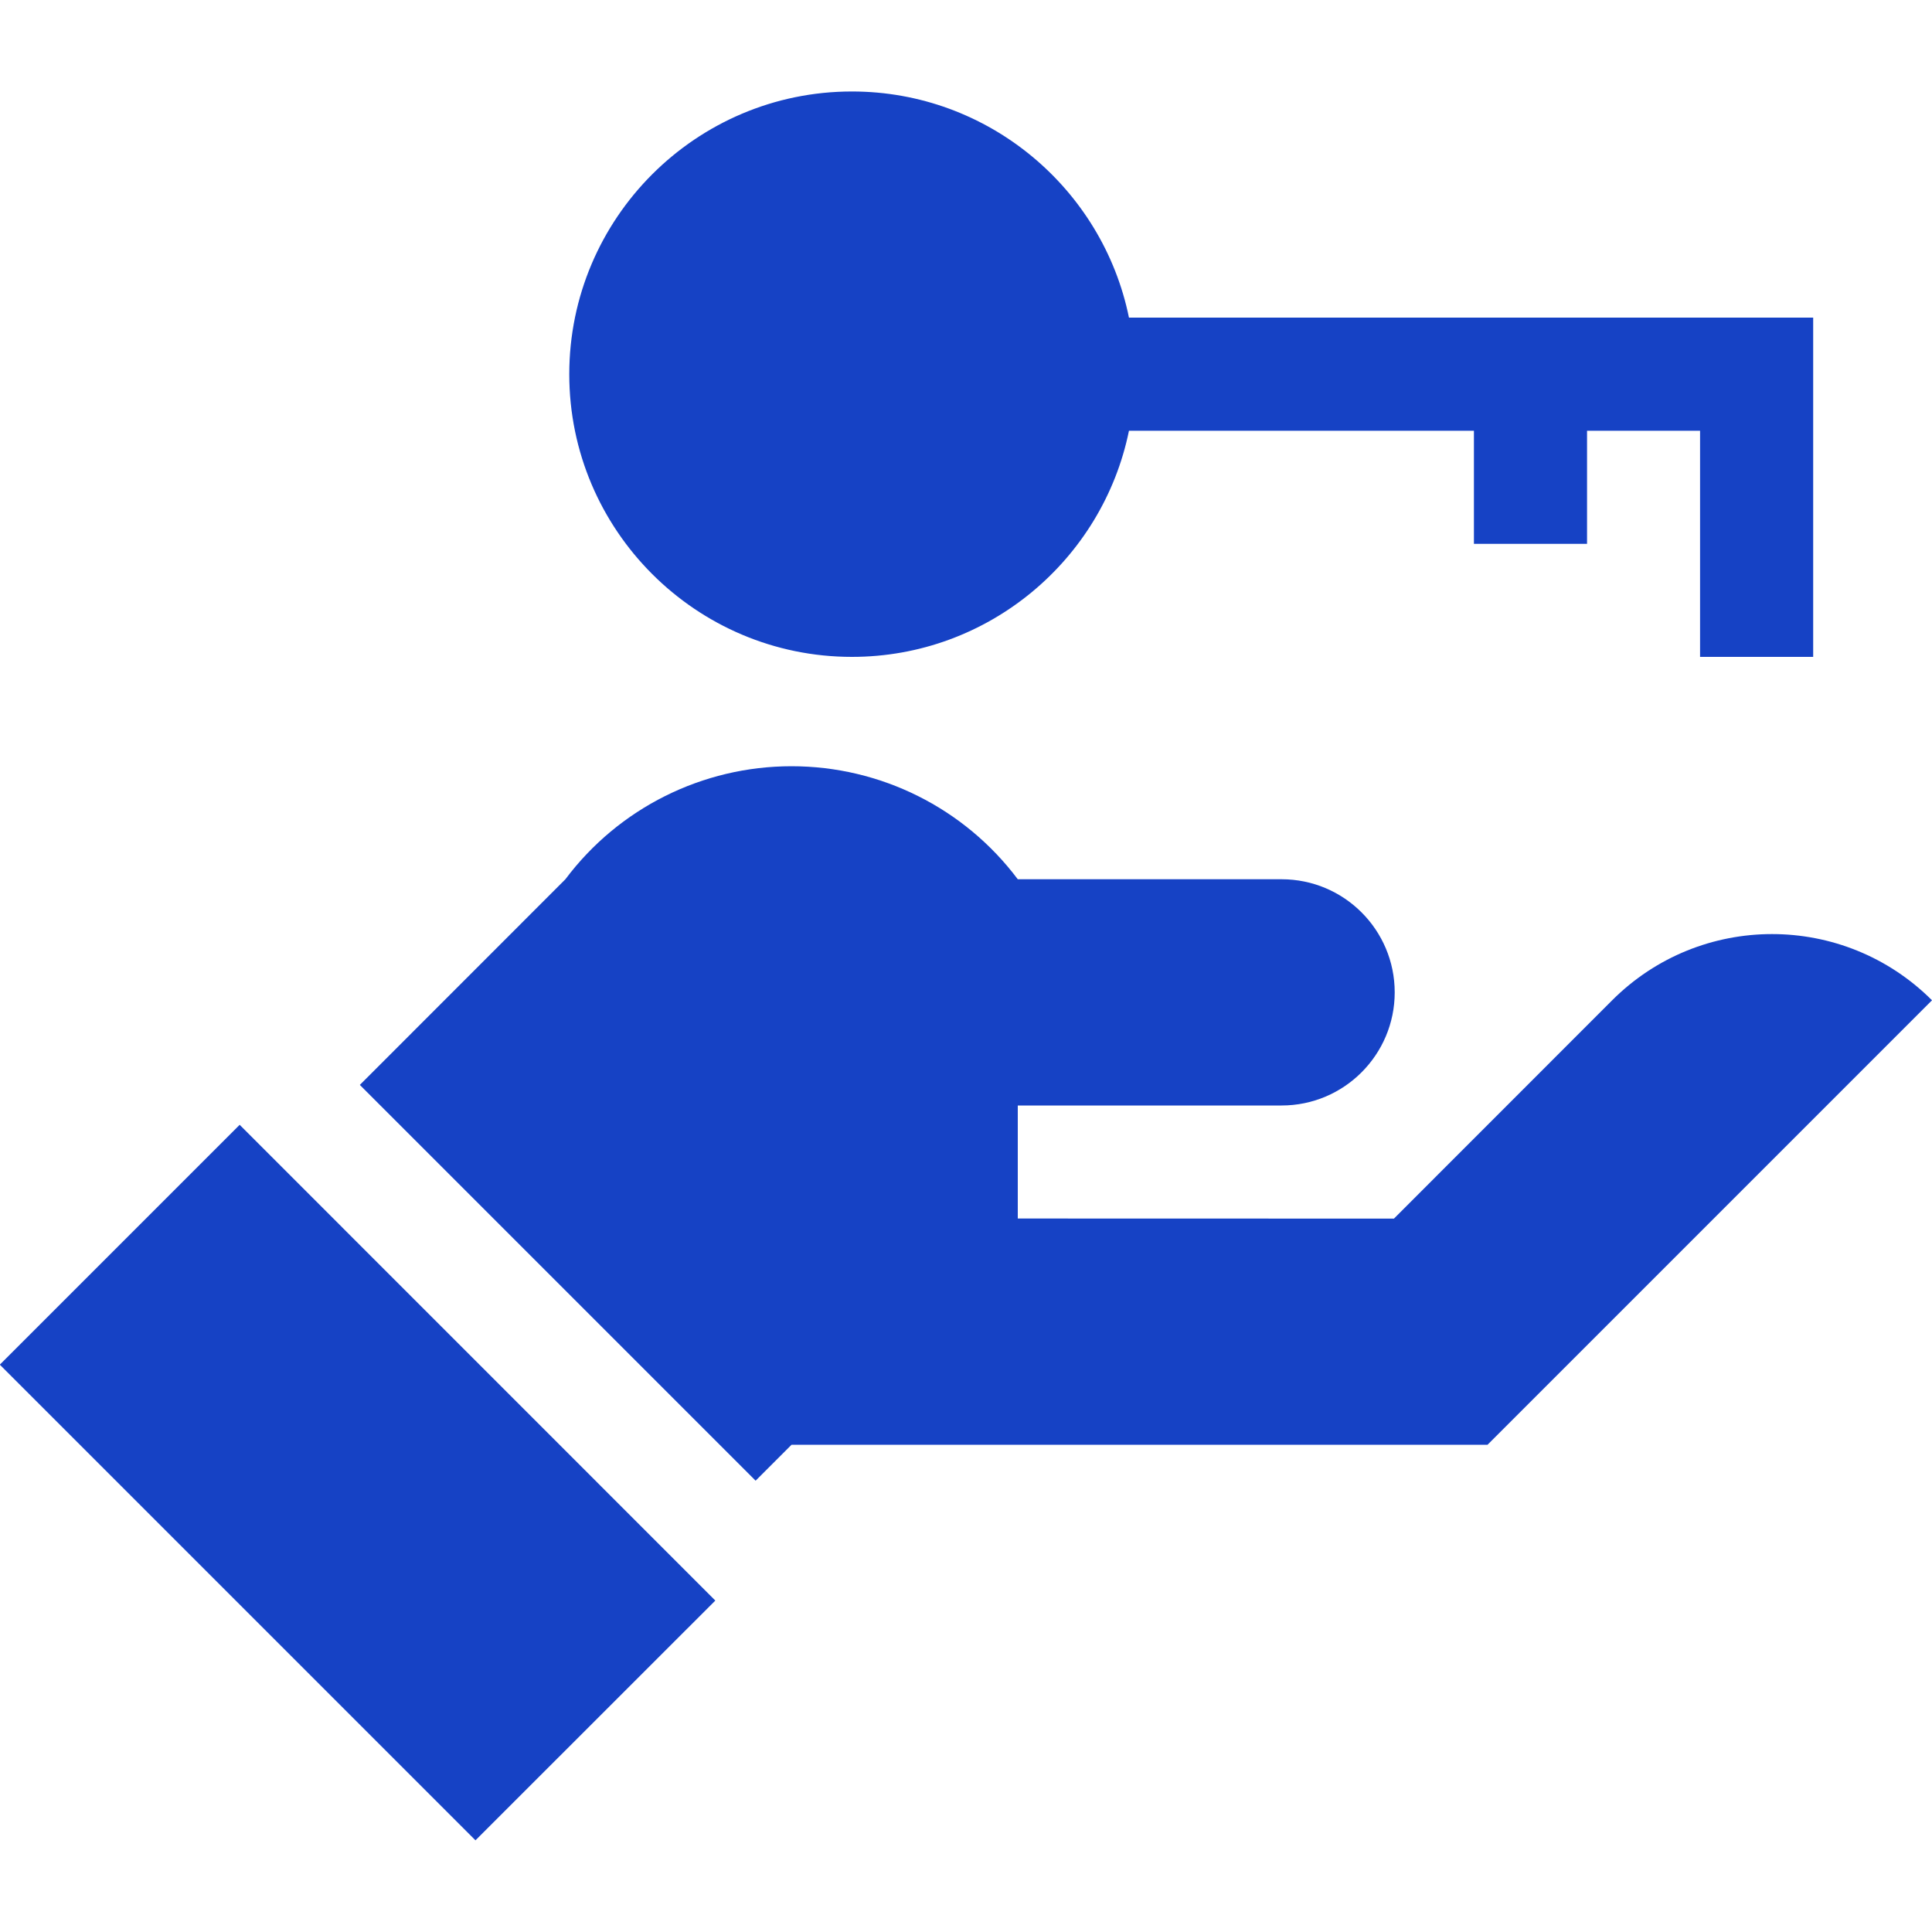
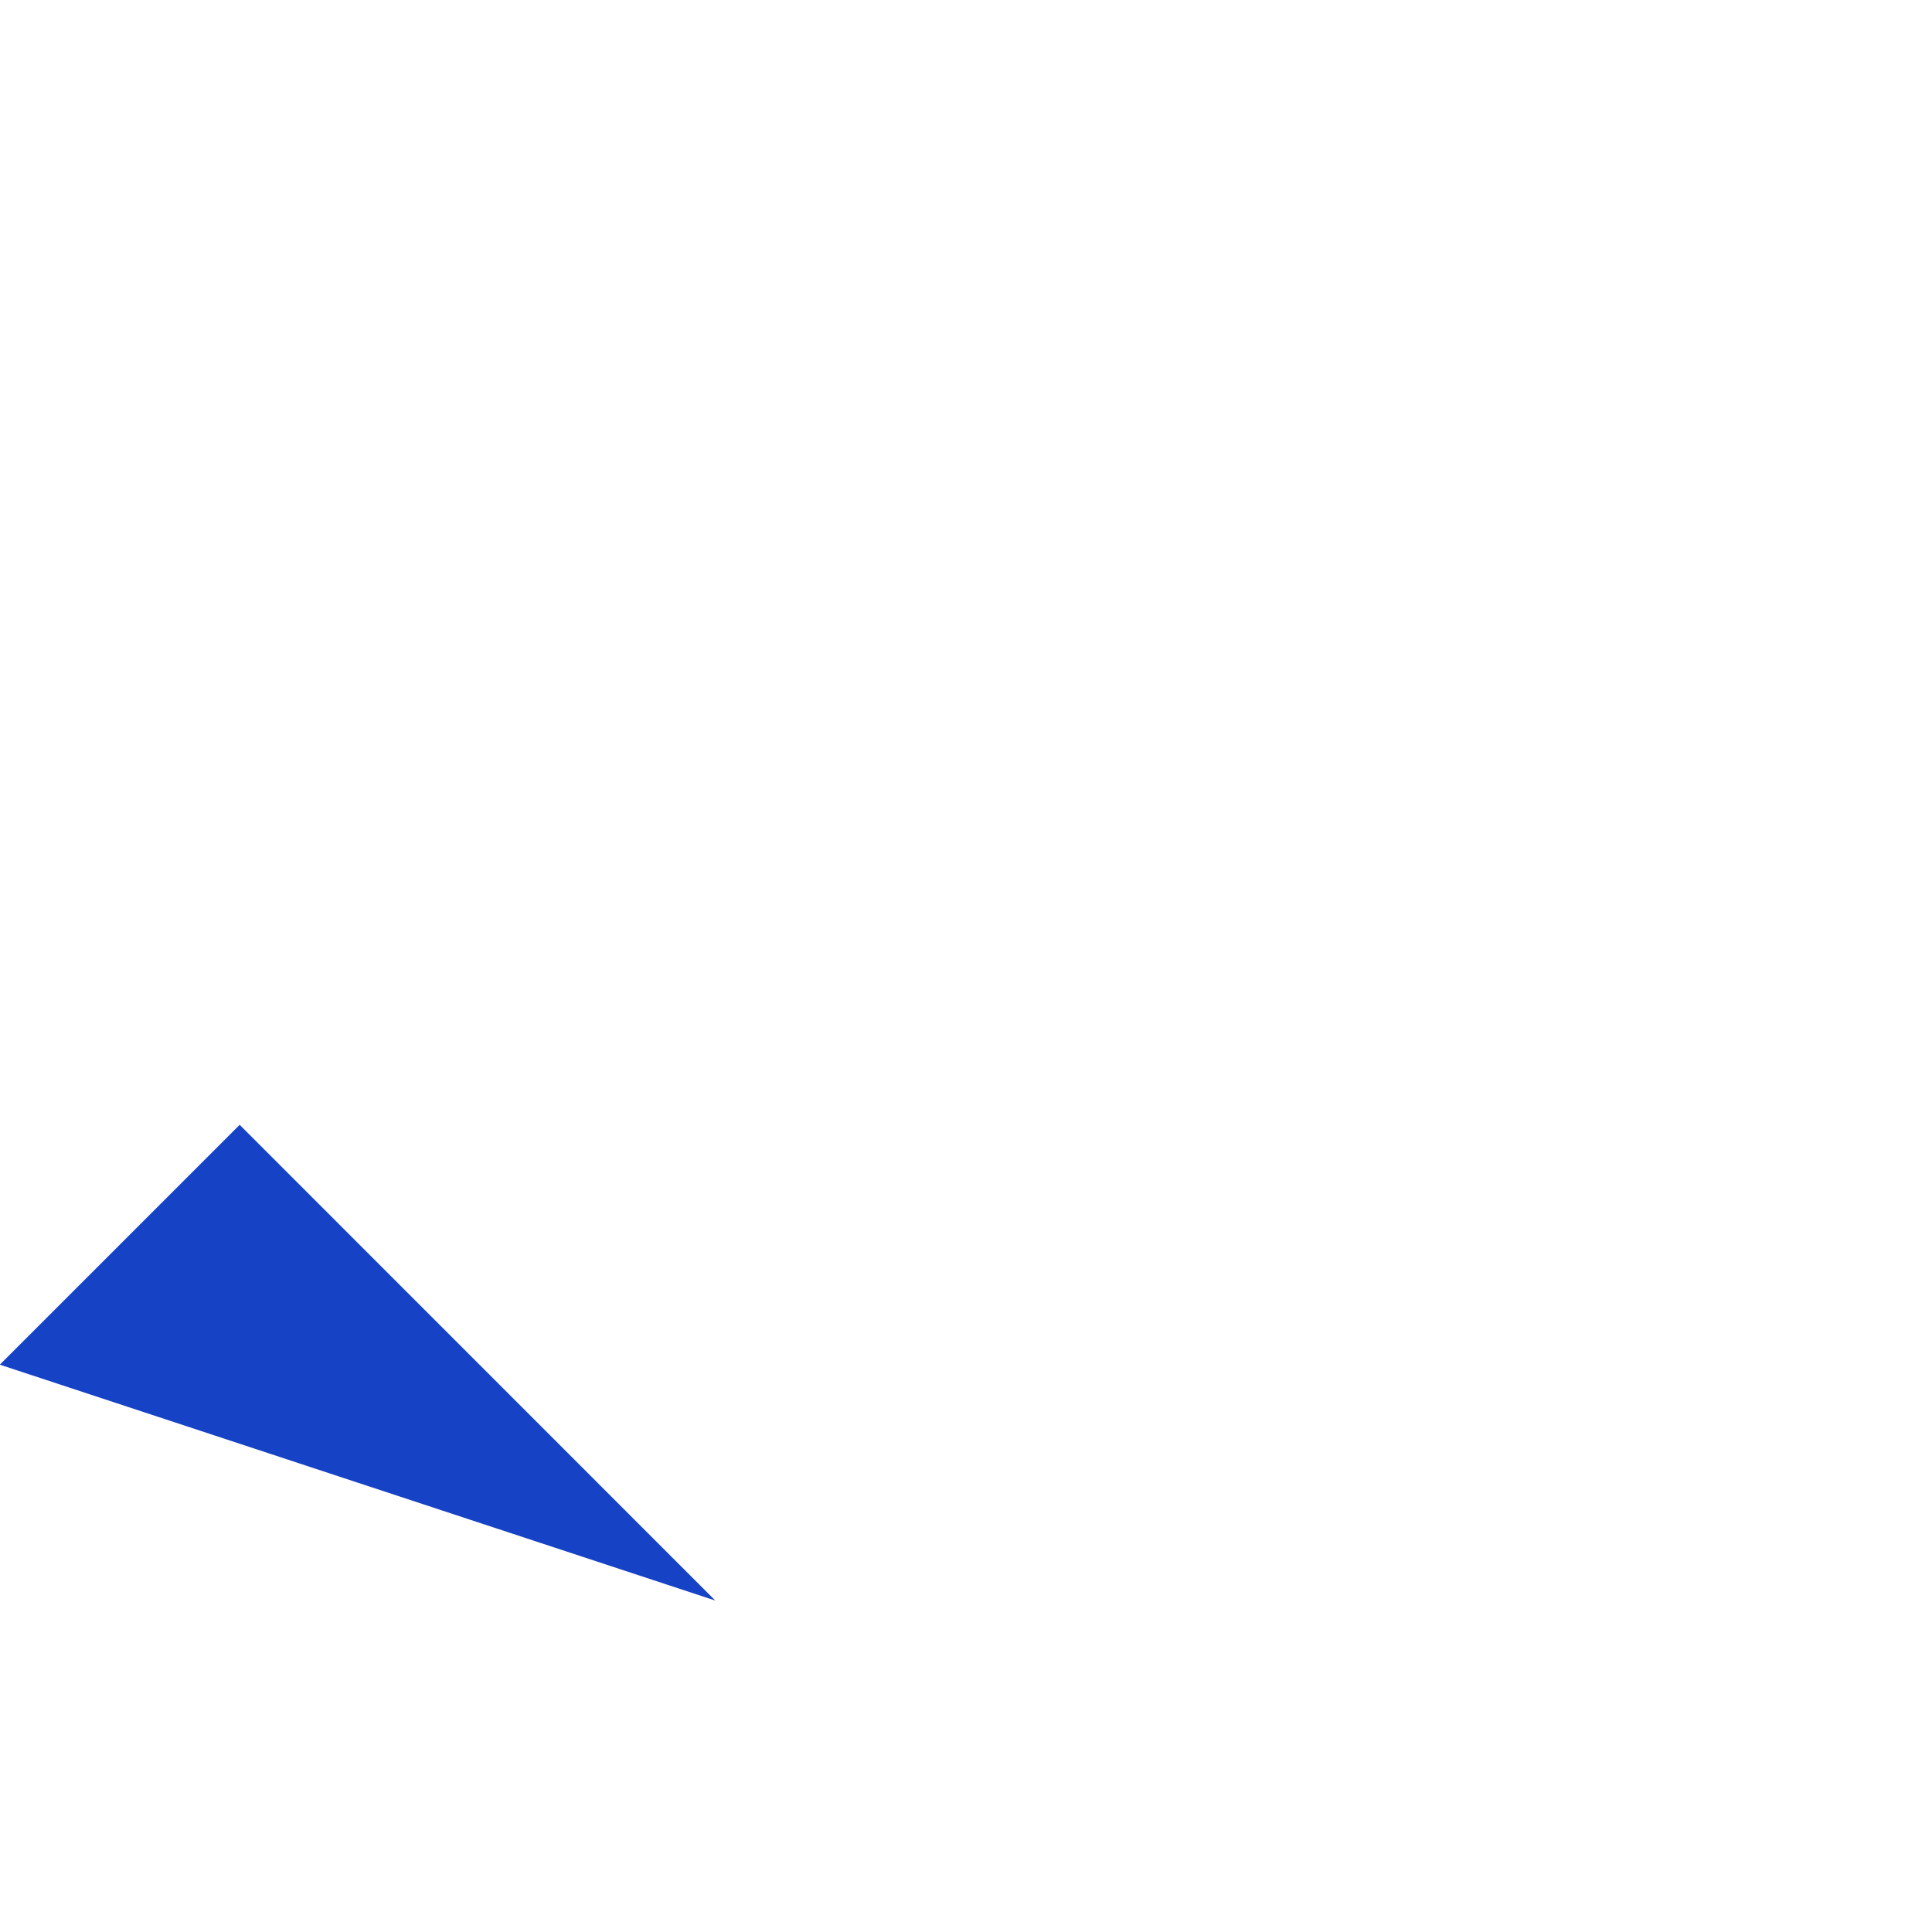
<svg xmlns="http://www.w3.org/2000/svg" width="20" height="20" viewBox="0 0 20 20" fill="none">
  <g clip-path="url(#clip0_88_15073)">
-     <path d="M8.819 6.8C10.233 6.8 11.415 5.793 11.687 4.459H15.258V5.63H16.429V4.459H17.599V6.8H18.77V3.288H11.687C11.415 1.954 10.233 0.947 8.819 0.947C7.205 0.947 5.893 2.26 5.893 3.874C5.893 5.487 7.205 6.8 8.819 6.8Z" fill="#1642C5" />
-     <path d="M-0.002 14.127L2.481 11.644L7.405 16.569L4.922 19.051L-0.002 14.127Z" fill="#1642C5" />
-     <path d="M16.689 10.355L14.43 12.615L10.536 12.614V11.444H13.267C13.915 11.444 14.438 10.917 14.438 10.273C14.438 9.627 13.914 9.102 13.267 9.102H10.536C9.983 8.365 9.116 7.932 8.194 7.932C7.273 7.932 6.405 8.365 5.853 9.102L3.725 11.231L7.822 15.328L8.194 14.956H15.399L20 10.355C19.085 9.441 17.603 9.441 16.689 10.355Z" fill="#1642C5" />
+     <path d="M-0.002 14.127L2.481 11.644L7.405 16.569L-0.002 14.127Z" fill="#1642C5" />
  </g>
  <defs>
    <clipPath id="clip0_88_15073">
      <rect width="20" height="20" fill="white" />
    </clipPath>
  </defs>
</svg>